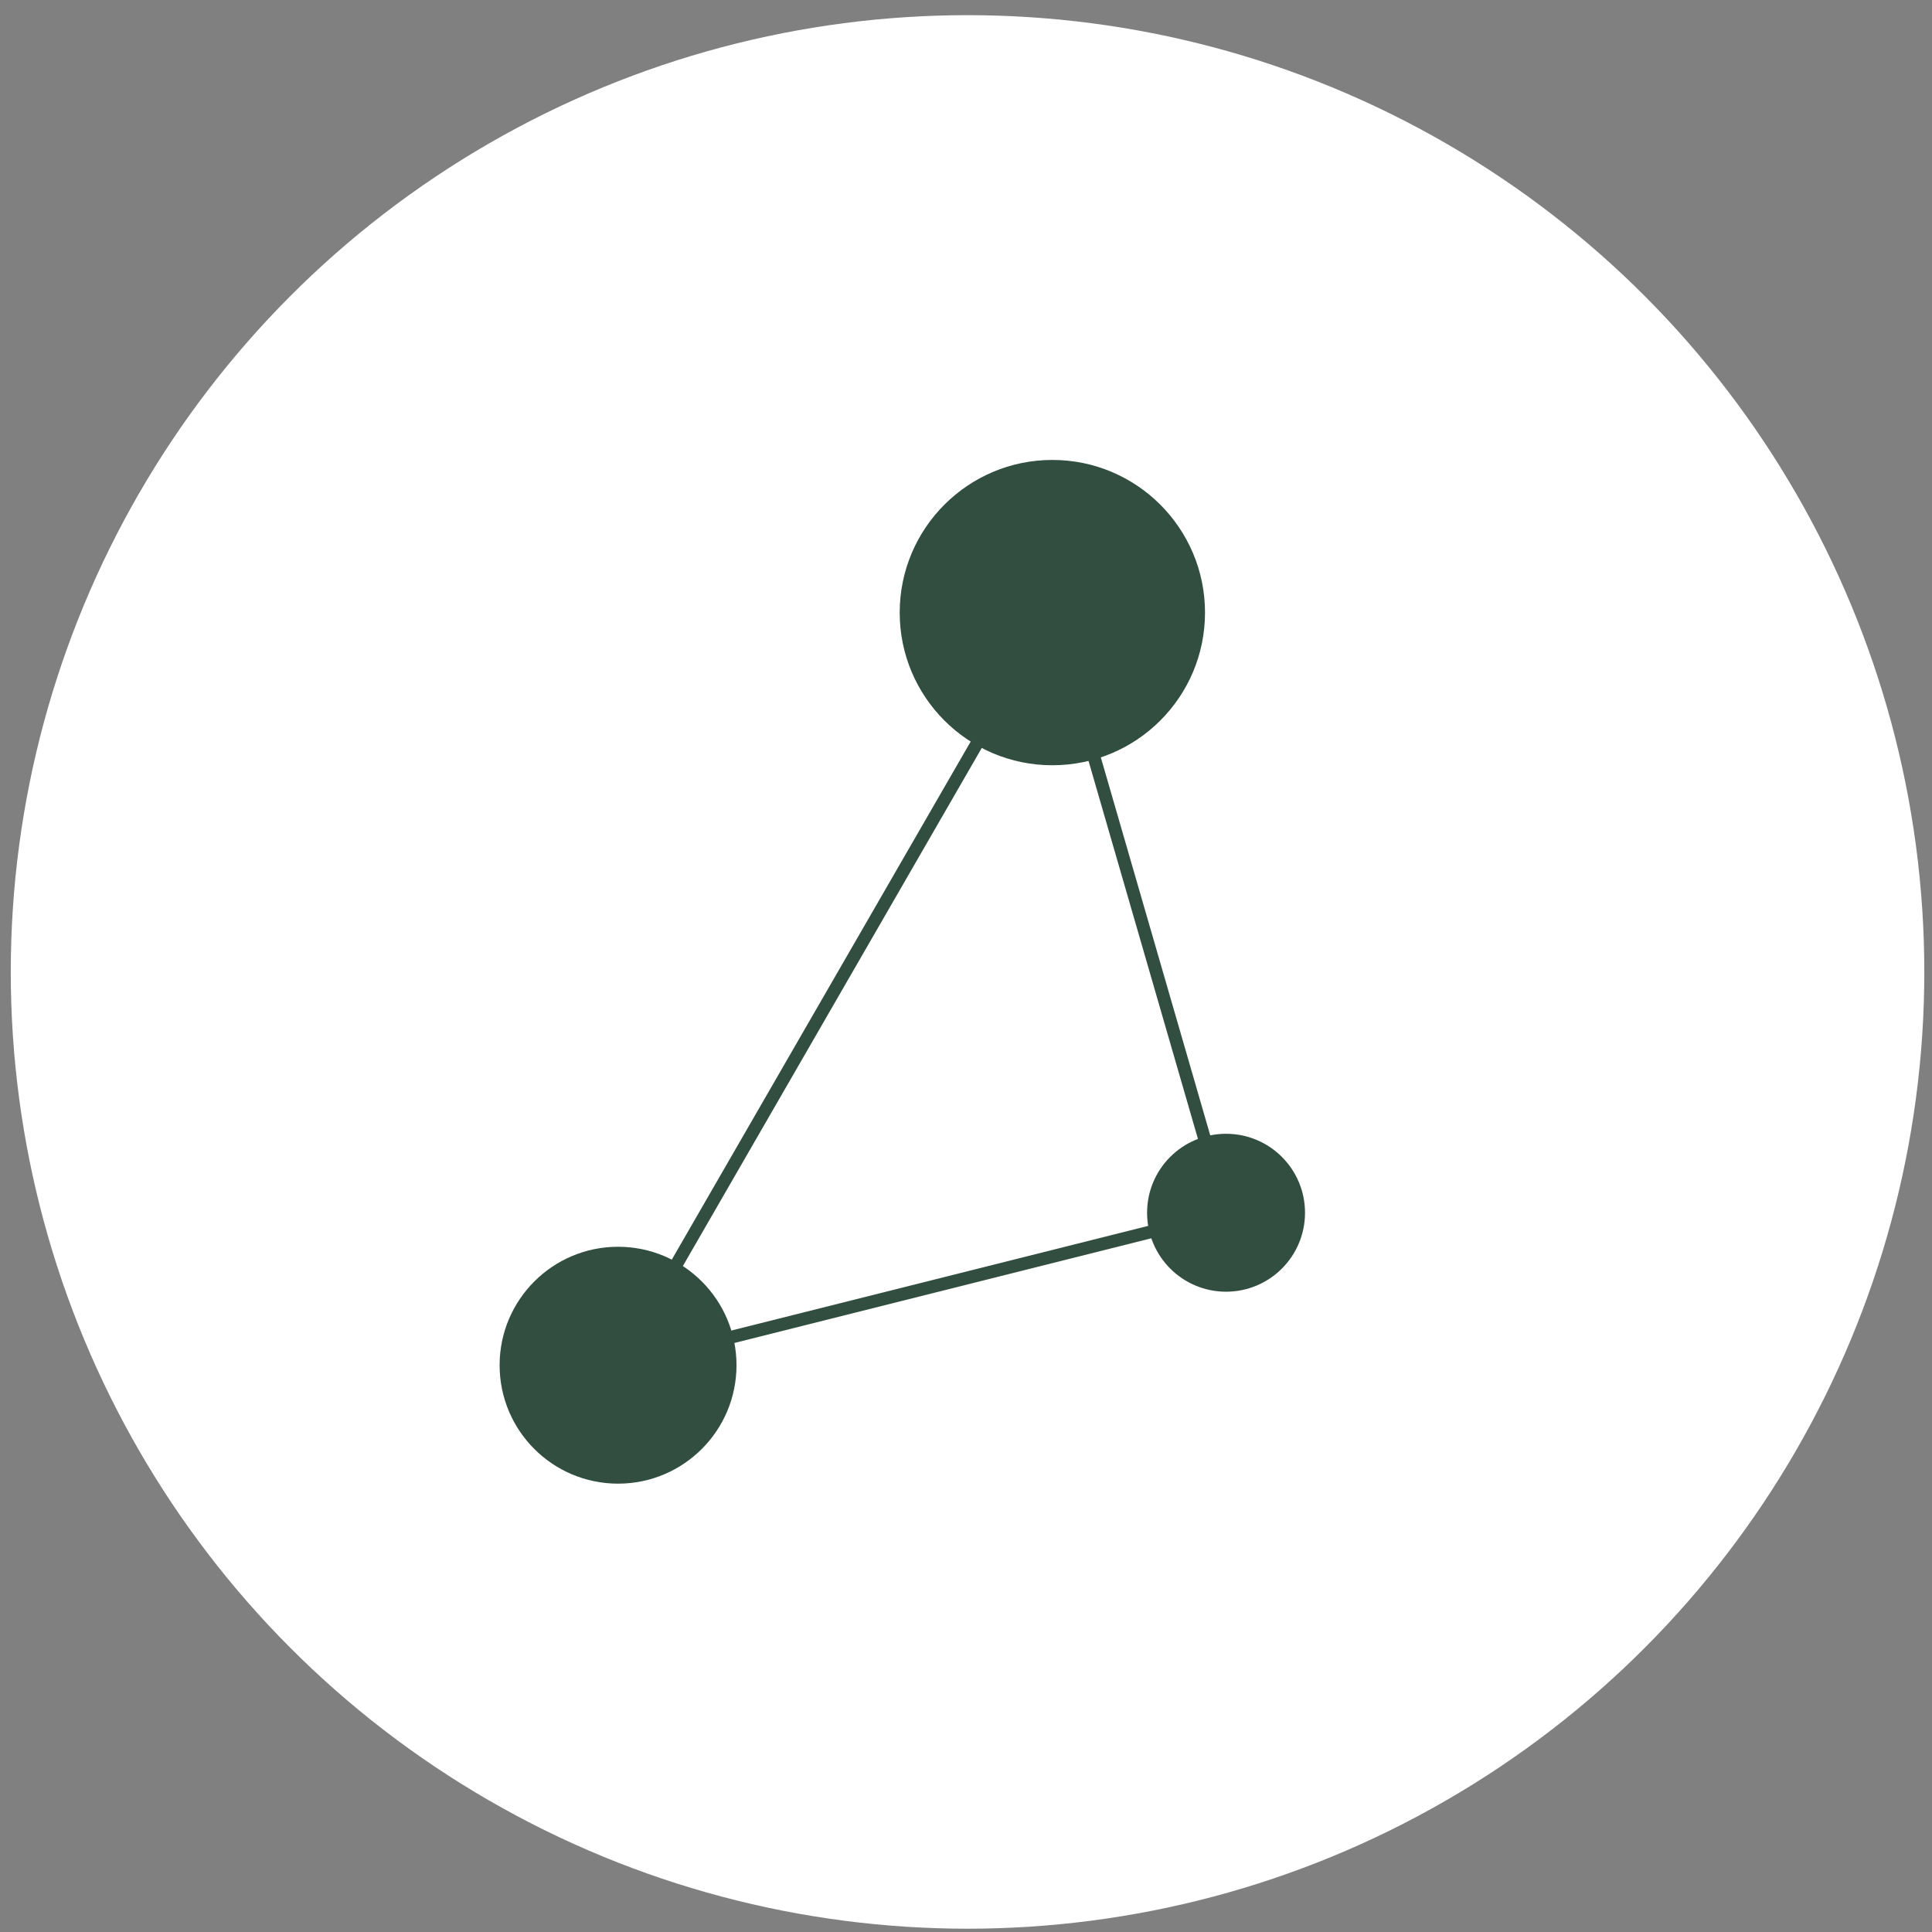
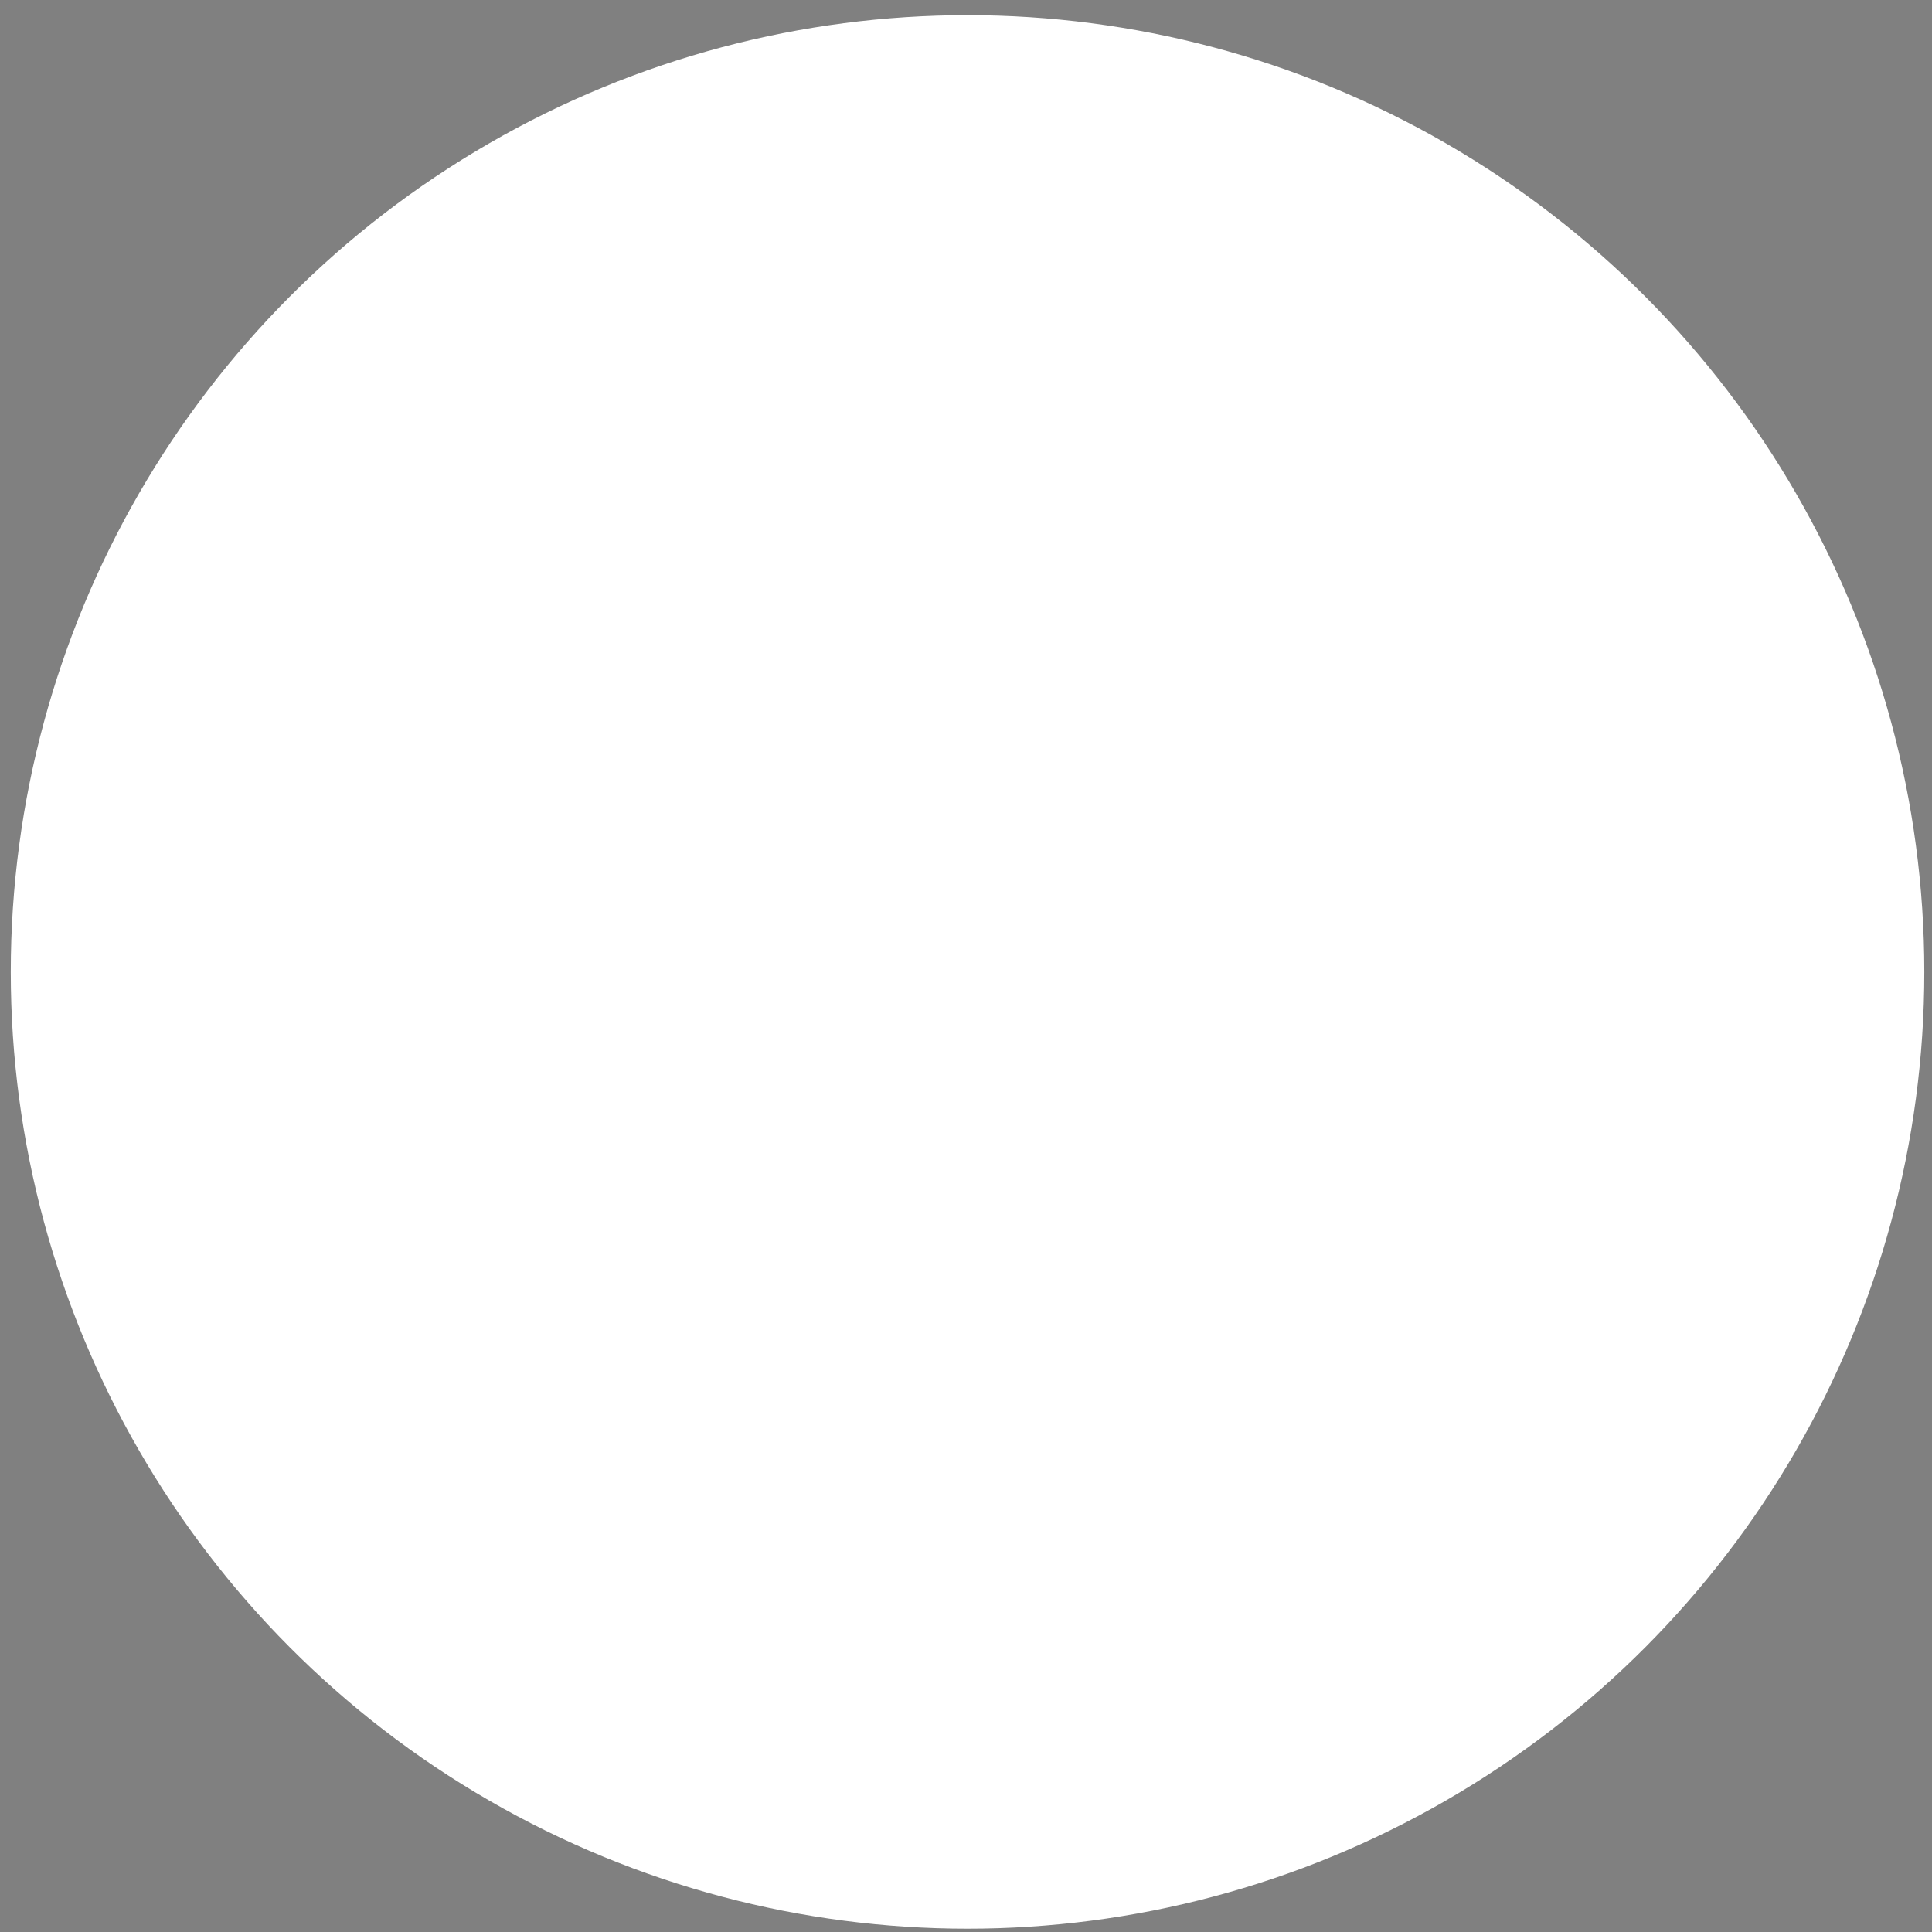
<svg xmlns="http://www.w3.org/2000/svg" width="108" height="108" viewBox="0 0 108 108" fill="none">
  <rect x="0" y="0" width="108" height="108" fill="#808080" stroke="none" />
  <circle cx="54.086" cy="54.332" r="53.484" fill="white" />
-   <path d="M34.55 82.937C38.206 82.937 41.171 79.973 41.171 76.316C41.171 72.66 38.206 69.695 34.55 69.695C30.893 69.695 27.929 72.66 27.929 76.316C27.929 79.973 30.893 82.937 34.55 82.937Z" fill="#314E40" />
-   <path d="M68.537 72.207C70.975 72.207 72.951 70.231 72.951 67.793C72.951 65.355 70.975 63.379 68.537 63.379C66.1 63.379 64.123 65.355 64.123 67.793C64.123 70.231 66.1 72.207 68.537 72.207Z" fill="#314E40" />
-   <path d="M58.827 42.778C63.54 42.778 67.361 38.957 67.361 34.245C67.361 29.532 63.54 25.711 58.827 25.711C54.114 25.711 50.294 29.532 50.294 34.245C50.294 38.957 54.114 42.778 58.827 42.778Z" fill="#314E40" />
-   <path d="M68.536 67.803L34.549 76.337L58.826 34.258L68.536 67.803Z" stroke="#314E40" stroke-width="0.715" stroke-miterlimit="10" />
</svg>